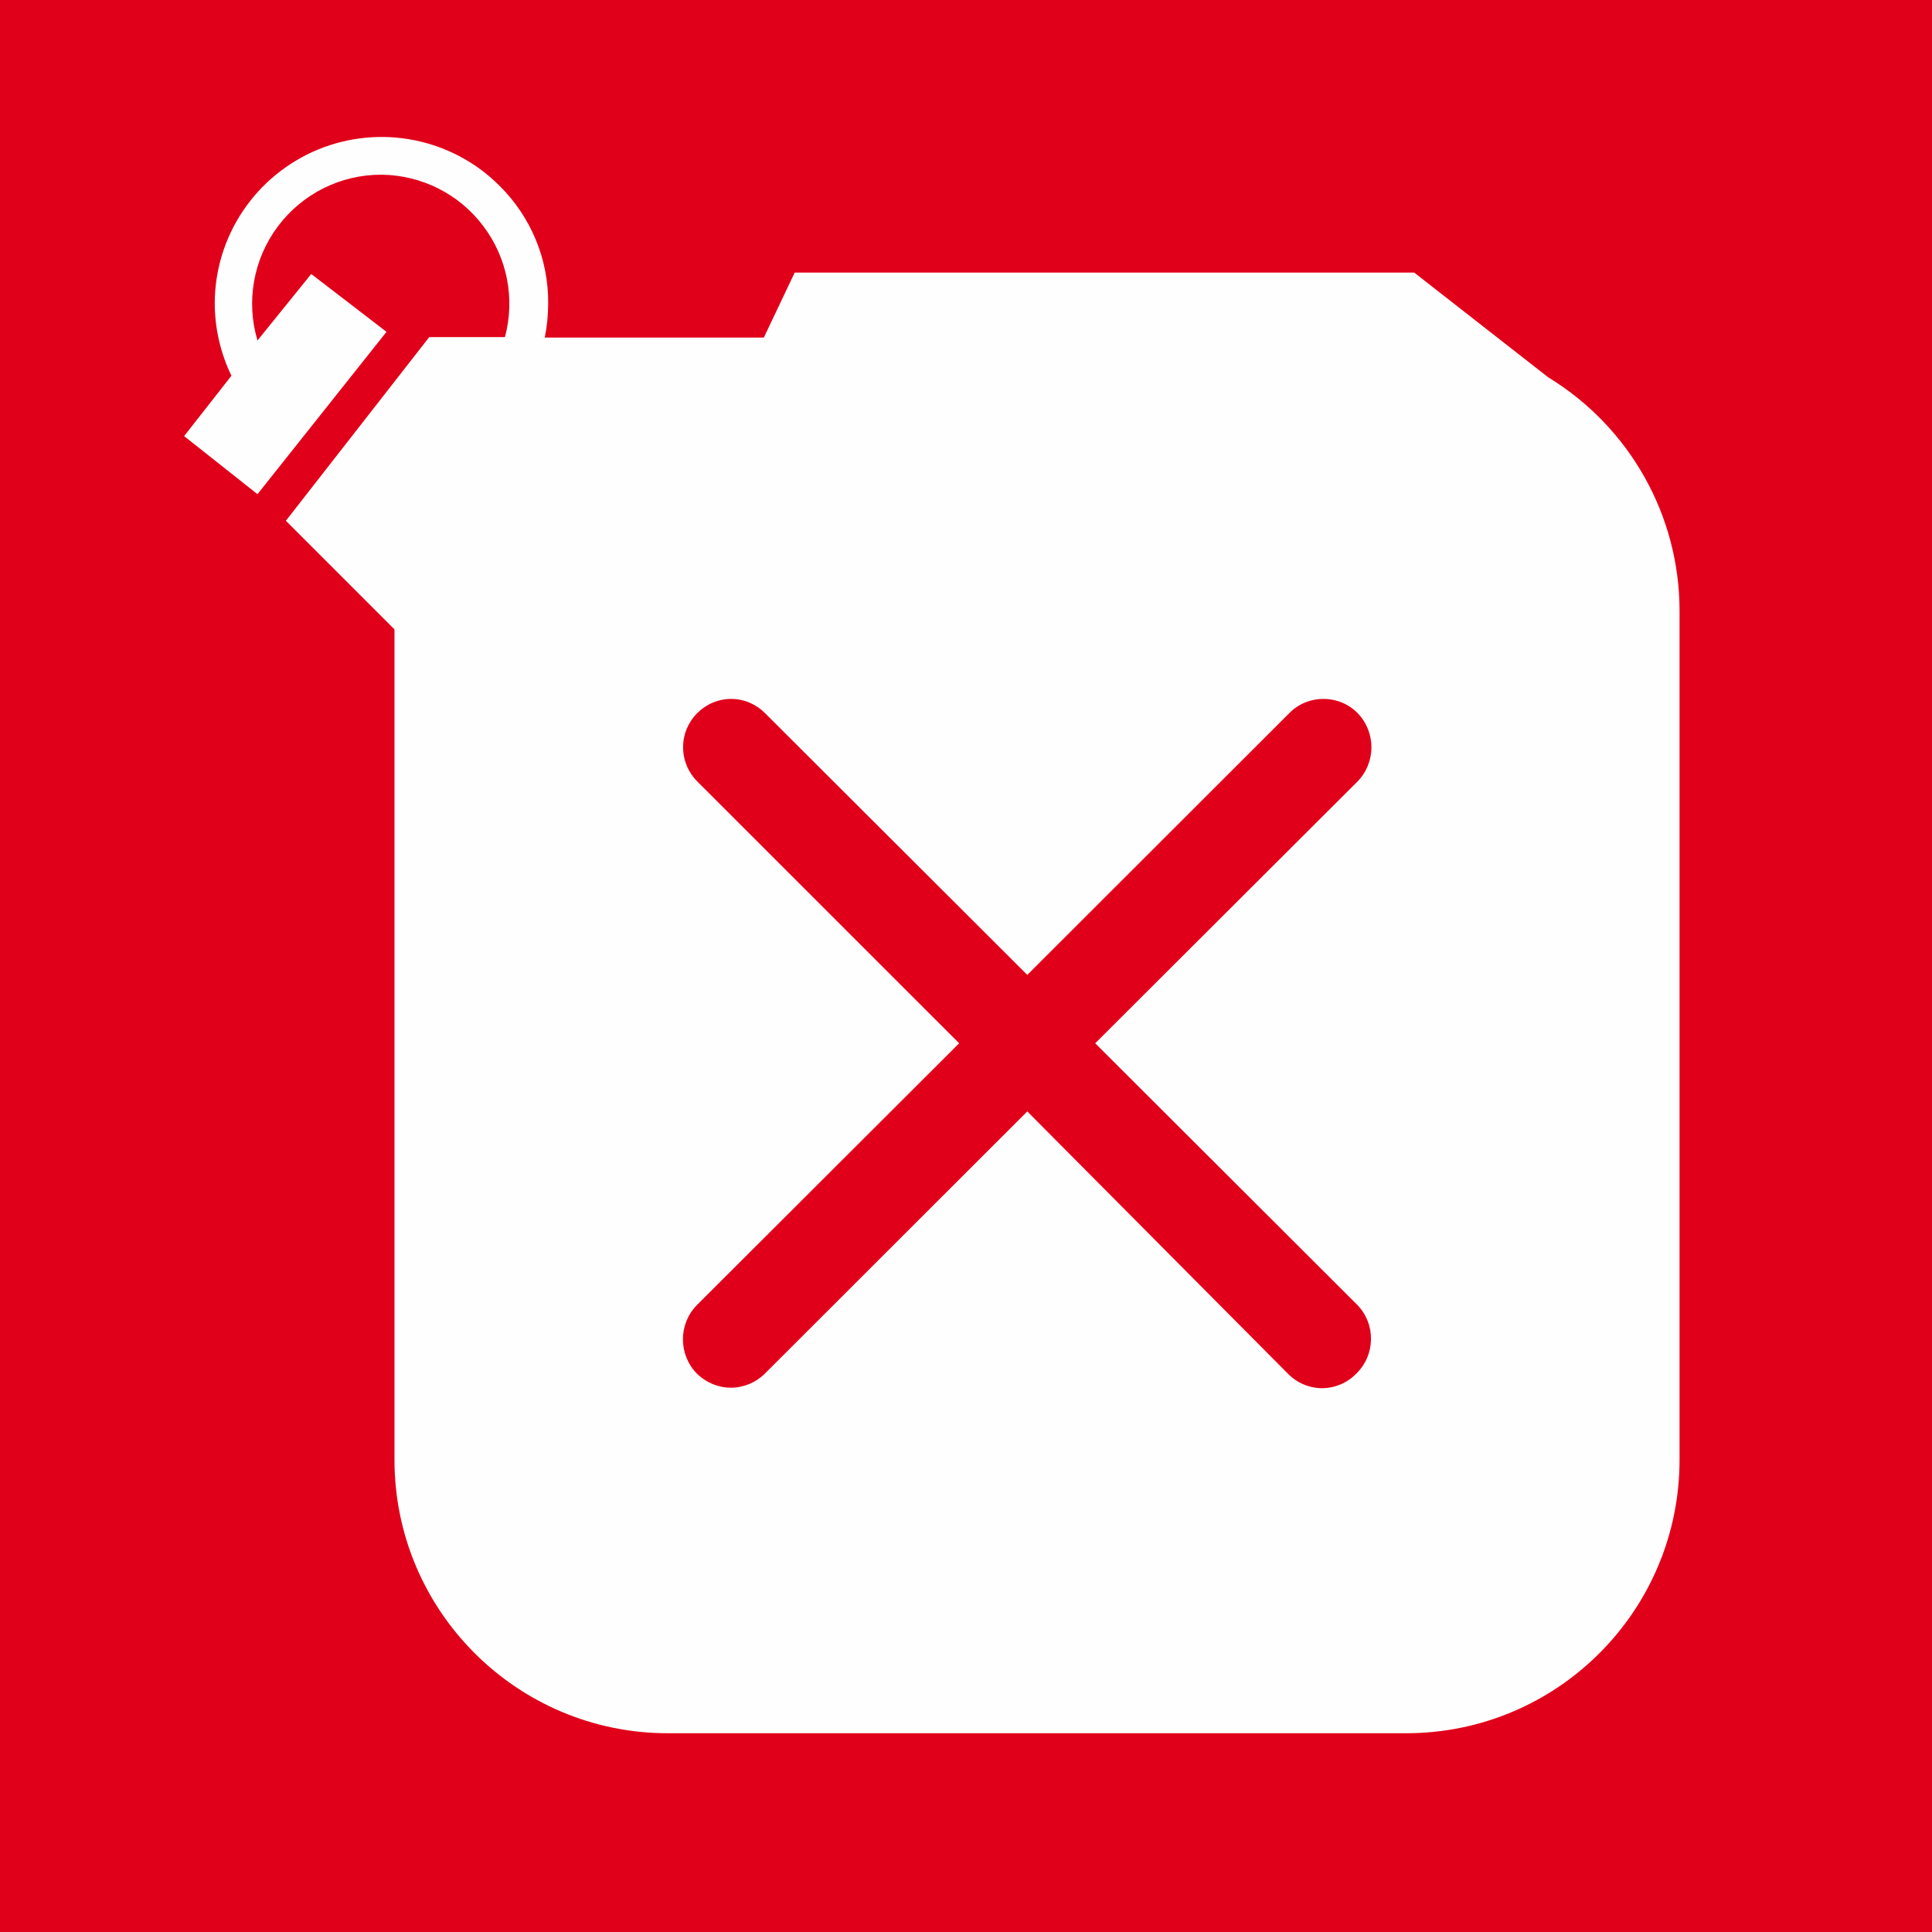
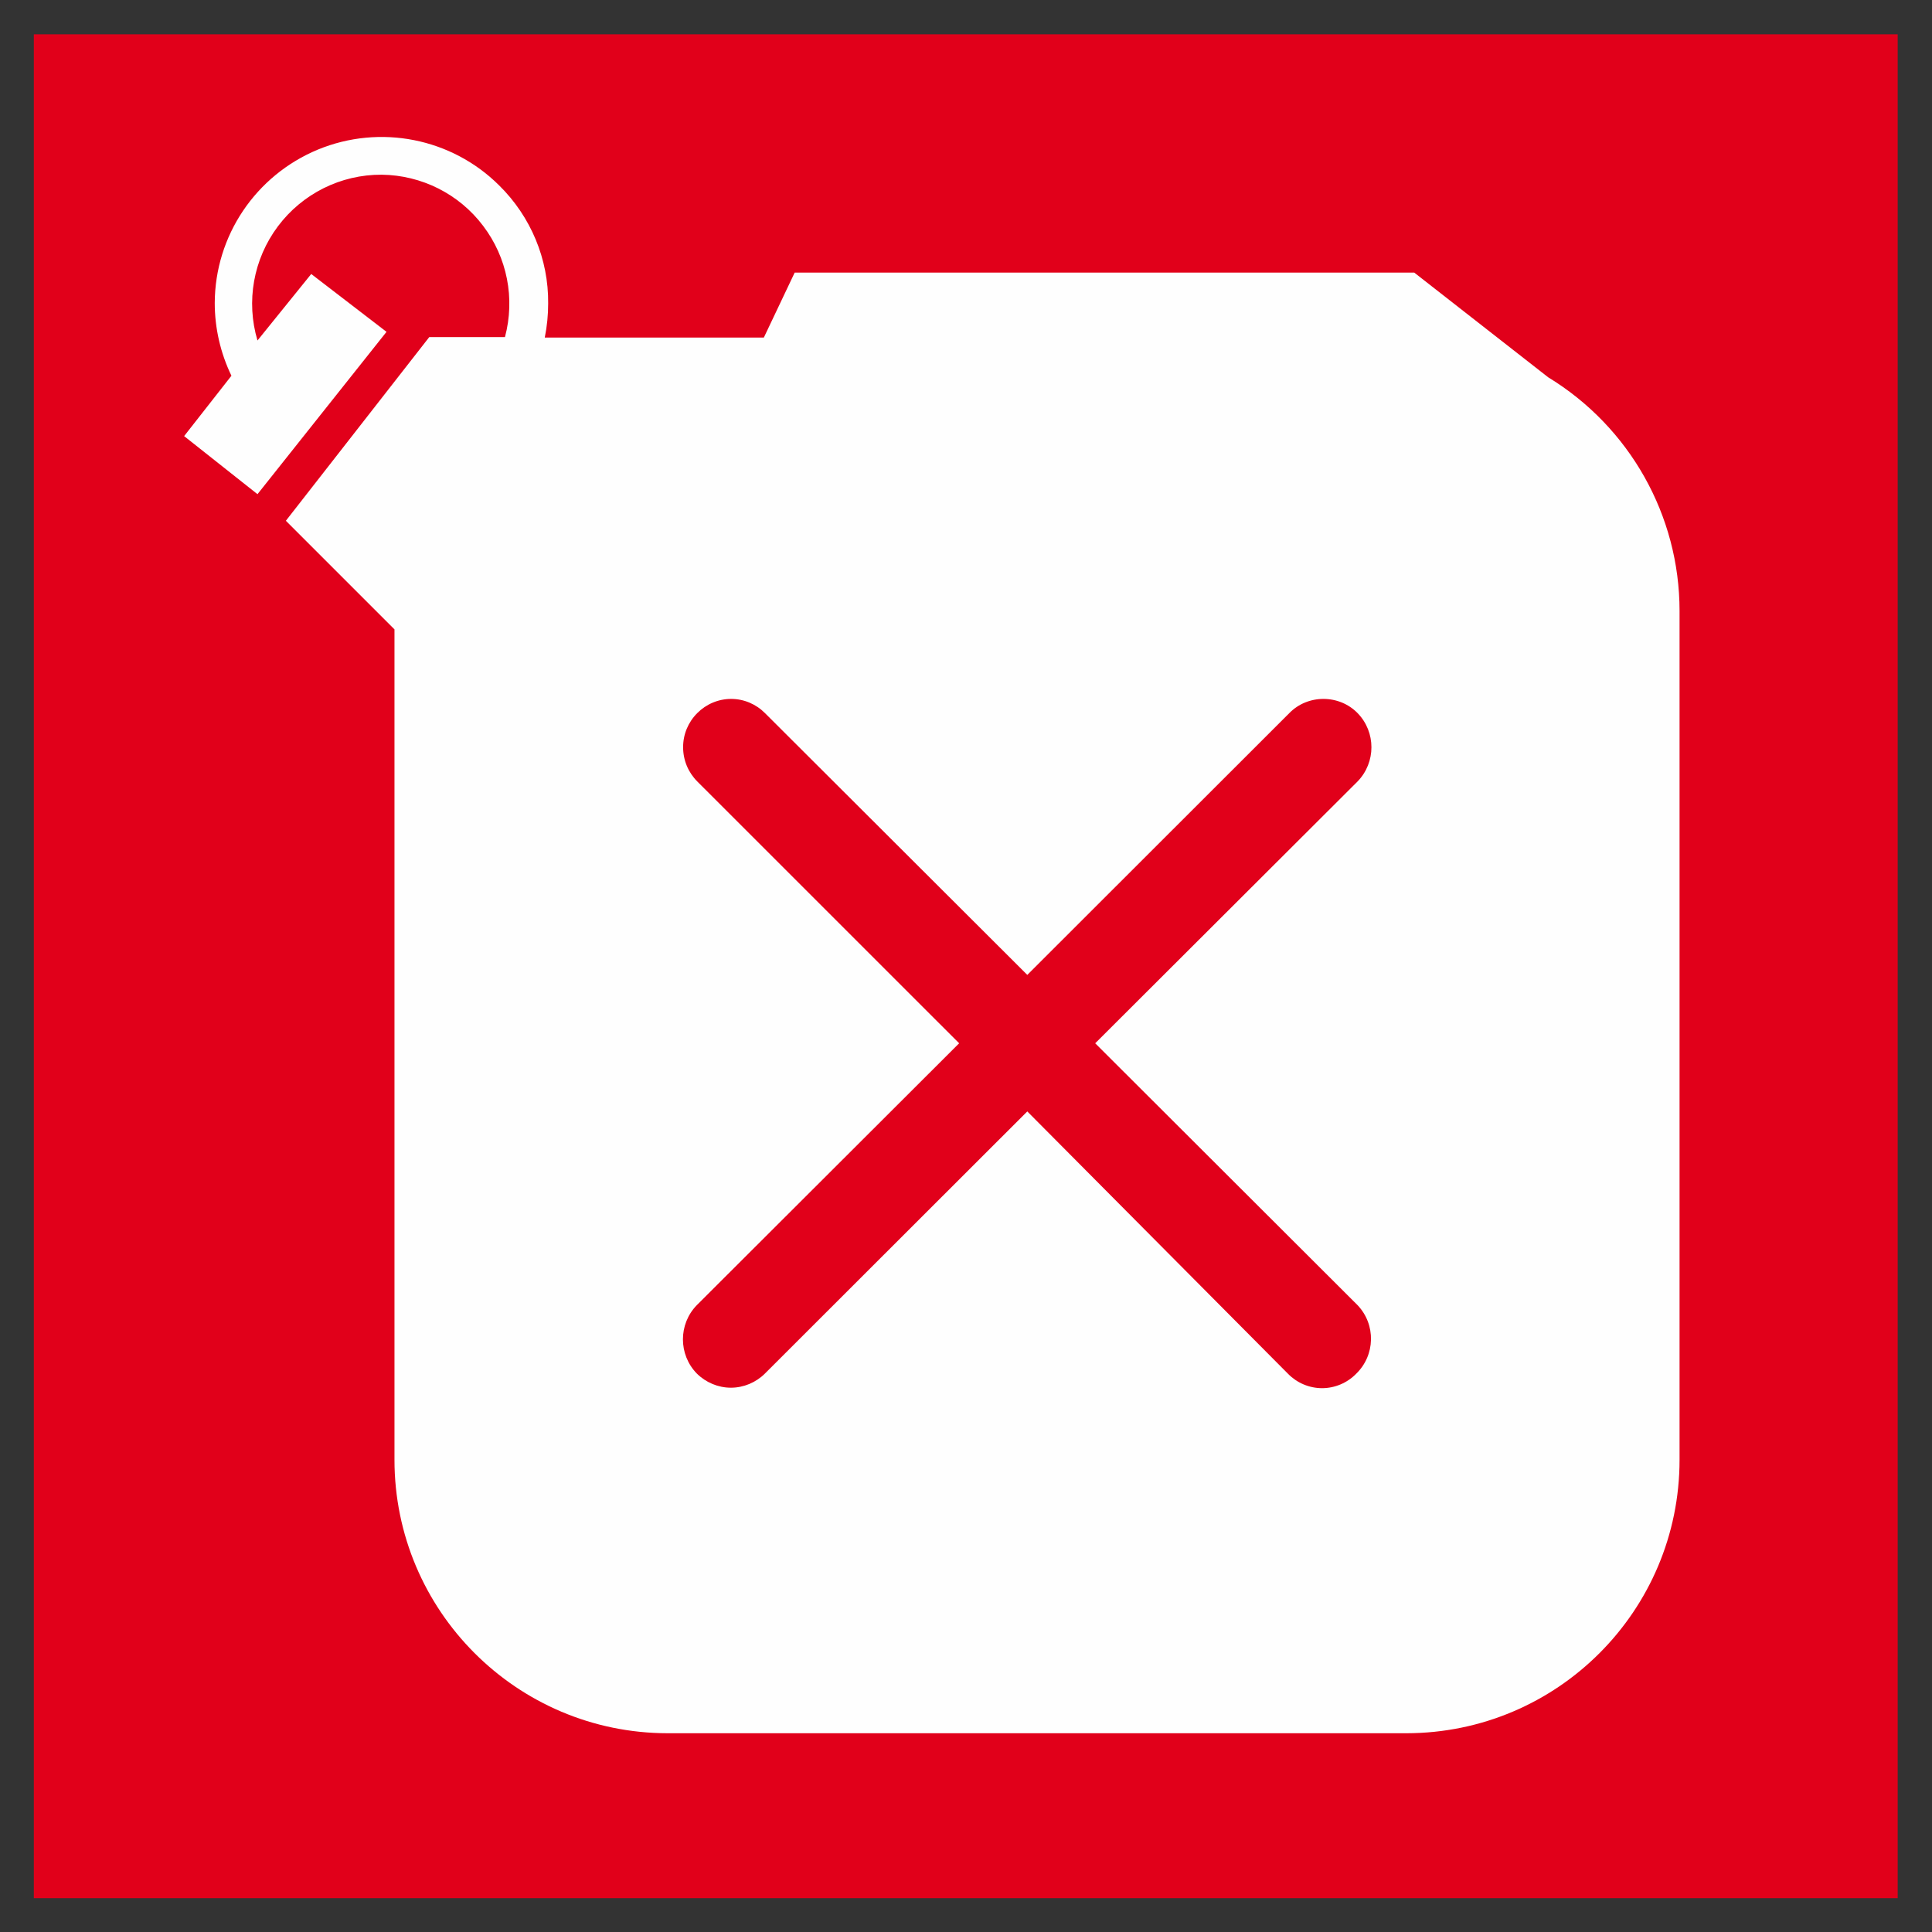
<svg xmlns="http://www.w3.org/2000/svg" width="33pt" height="33pt" viewBox="0 0 33 33" version="1.1">
  <rect x="0" y="0" width="33" height="33" fill="#333333" stroke="none" />
  <g id="surface1">
    <path style=" stroke:none;fill-rule:nonzero;fill:rgb(88.235%,0%,10.196%);fill-opacity:1;" d="M 0.578 0.586 L 32.414 0.586 L 32.414 32.422 L 0.578 32.422 Z M 0.578 0.586 " />
-     <path style=" stroke:none;fill-rule:nonzero;fill:rgb(88.235%,0%,10.196%);fill-opacity:1;" d="M 31.836 1.172 L 31.836 31.84 L 1.164 31.84 L 1.164 1.172 L 31.836 1.172 M 33 0 L 0 0 L 0 33 L 33 33 Z M 33 0 " />
    <path style=" stroke:none;fill-rule:nonzero;fill:rgb(99.608%,99.608%,99.608%);fill-opacity:1;" d="M 26.445 6.445 L 24.156 4.656 L 13.574 4.656 L 13.047 5.766 L 9.305 5.766 C 9.344 5.574 9.363 5.379 9.363 5.184 C 9.371 4.426 9.066 3.699 8.527 3.168 C 7.715 2.359 6.492 2.117 5.43 2.555 C 4.367 2.996 3.672 4.027 3.668 5.176 C 3.668 5.605 3.766 6.031 3.953 6.418 L 3.145 7.449 L 4.398 8.441 L 6.602 5.668 L 5.316 4.68 L 4.398 5.816 C 4.199 5.148 4.328 4.426 4.746 3.867 C 5.164 3.309 5.82 2.98 6.52 2.984 C 7.199 2.992 7.84 3.312 8.25 3.855 C 8.664 4.398 8.801 5.098 8.625 5.758 L 7.332 5.758 L 4.883 8.895 L 6.738 10.75 L 6.738 24.934 C 6.738 27.512 8.828 29.602 11.402 29.605 L 24.023 29.605 C 26.602 29.602 28.688 27.512 28.688 24.934 L 28.688 10.434 C 28.688 8.805 27.836 7.293 26.445 6.445 Z M 26.445 6.445 " />
    <path style=" stroke:none;fill-rule:nonzero;fill:rgb(88.235%,0%,10.196%);fill-opacity:1;" d="M 23.188 22.293 L 18.707 17.82 L 23.188 13.348 C 23.504 13.023 23.504 12.504 23.188 12.18 C 23.035 12.023 22.824 11.938 22.605 11.938 C 22.387 11.938 22.176 12.023 22.023 12.18 L 17.547 16.652 L 13.066 12.18 C 12.914 12.027 12.707 11.938 12.488 11.938 C 12.27 11.938 12.062 12.027 11.91 12.18 C 11.754 12.336 11.668 12.543 11.668 12.762 C 11.668 12.984 11.754 13.191 11.91 13.348 L 16.383 17.82 L 11.902 22.293 C 11.586 22.617 11.586 23.137 11.902 23.461 C 12.055 23.613 12.266 23.703 12.484 23.703 C 12.703 23.703 12.914 23.613 13.066 23.461 L 17.547 18.984 L 22 23.465 C 22.152 23.621 22.363 23.711 22.582 23.711 C 22.801 23.711 23.012 23.621 23.164 23.465 C 23.492 23.148 23.504 22.625 23.188 22.293 Z M 23.188 22.293 " />
  </g>
</svg>